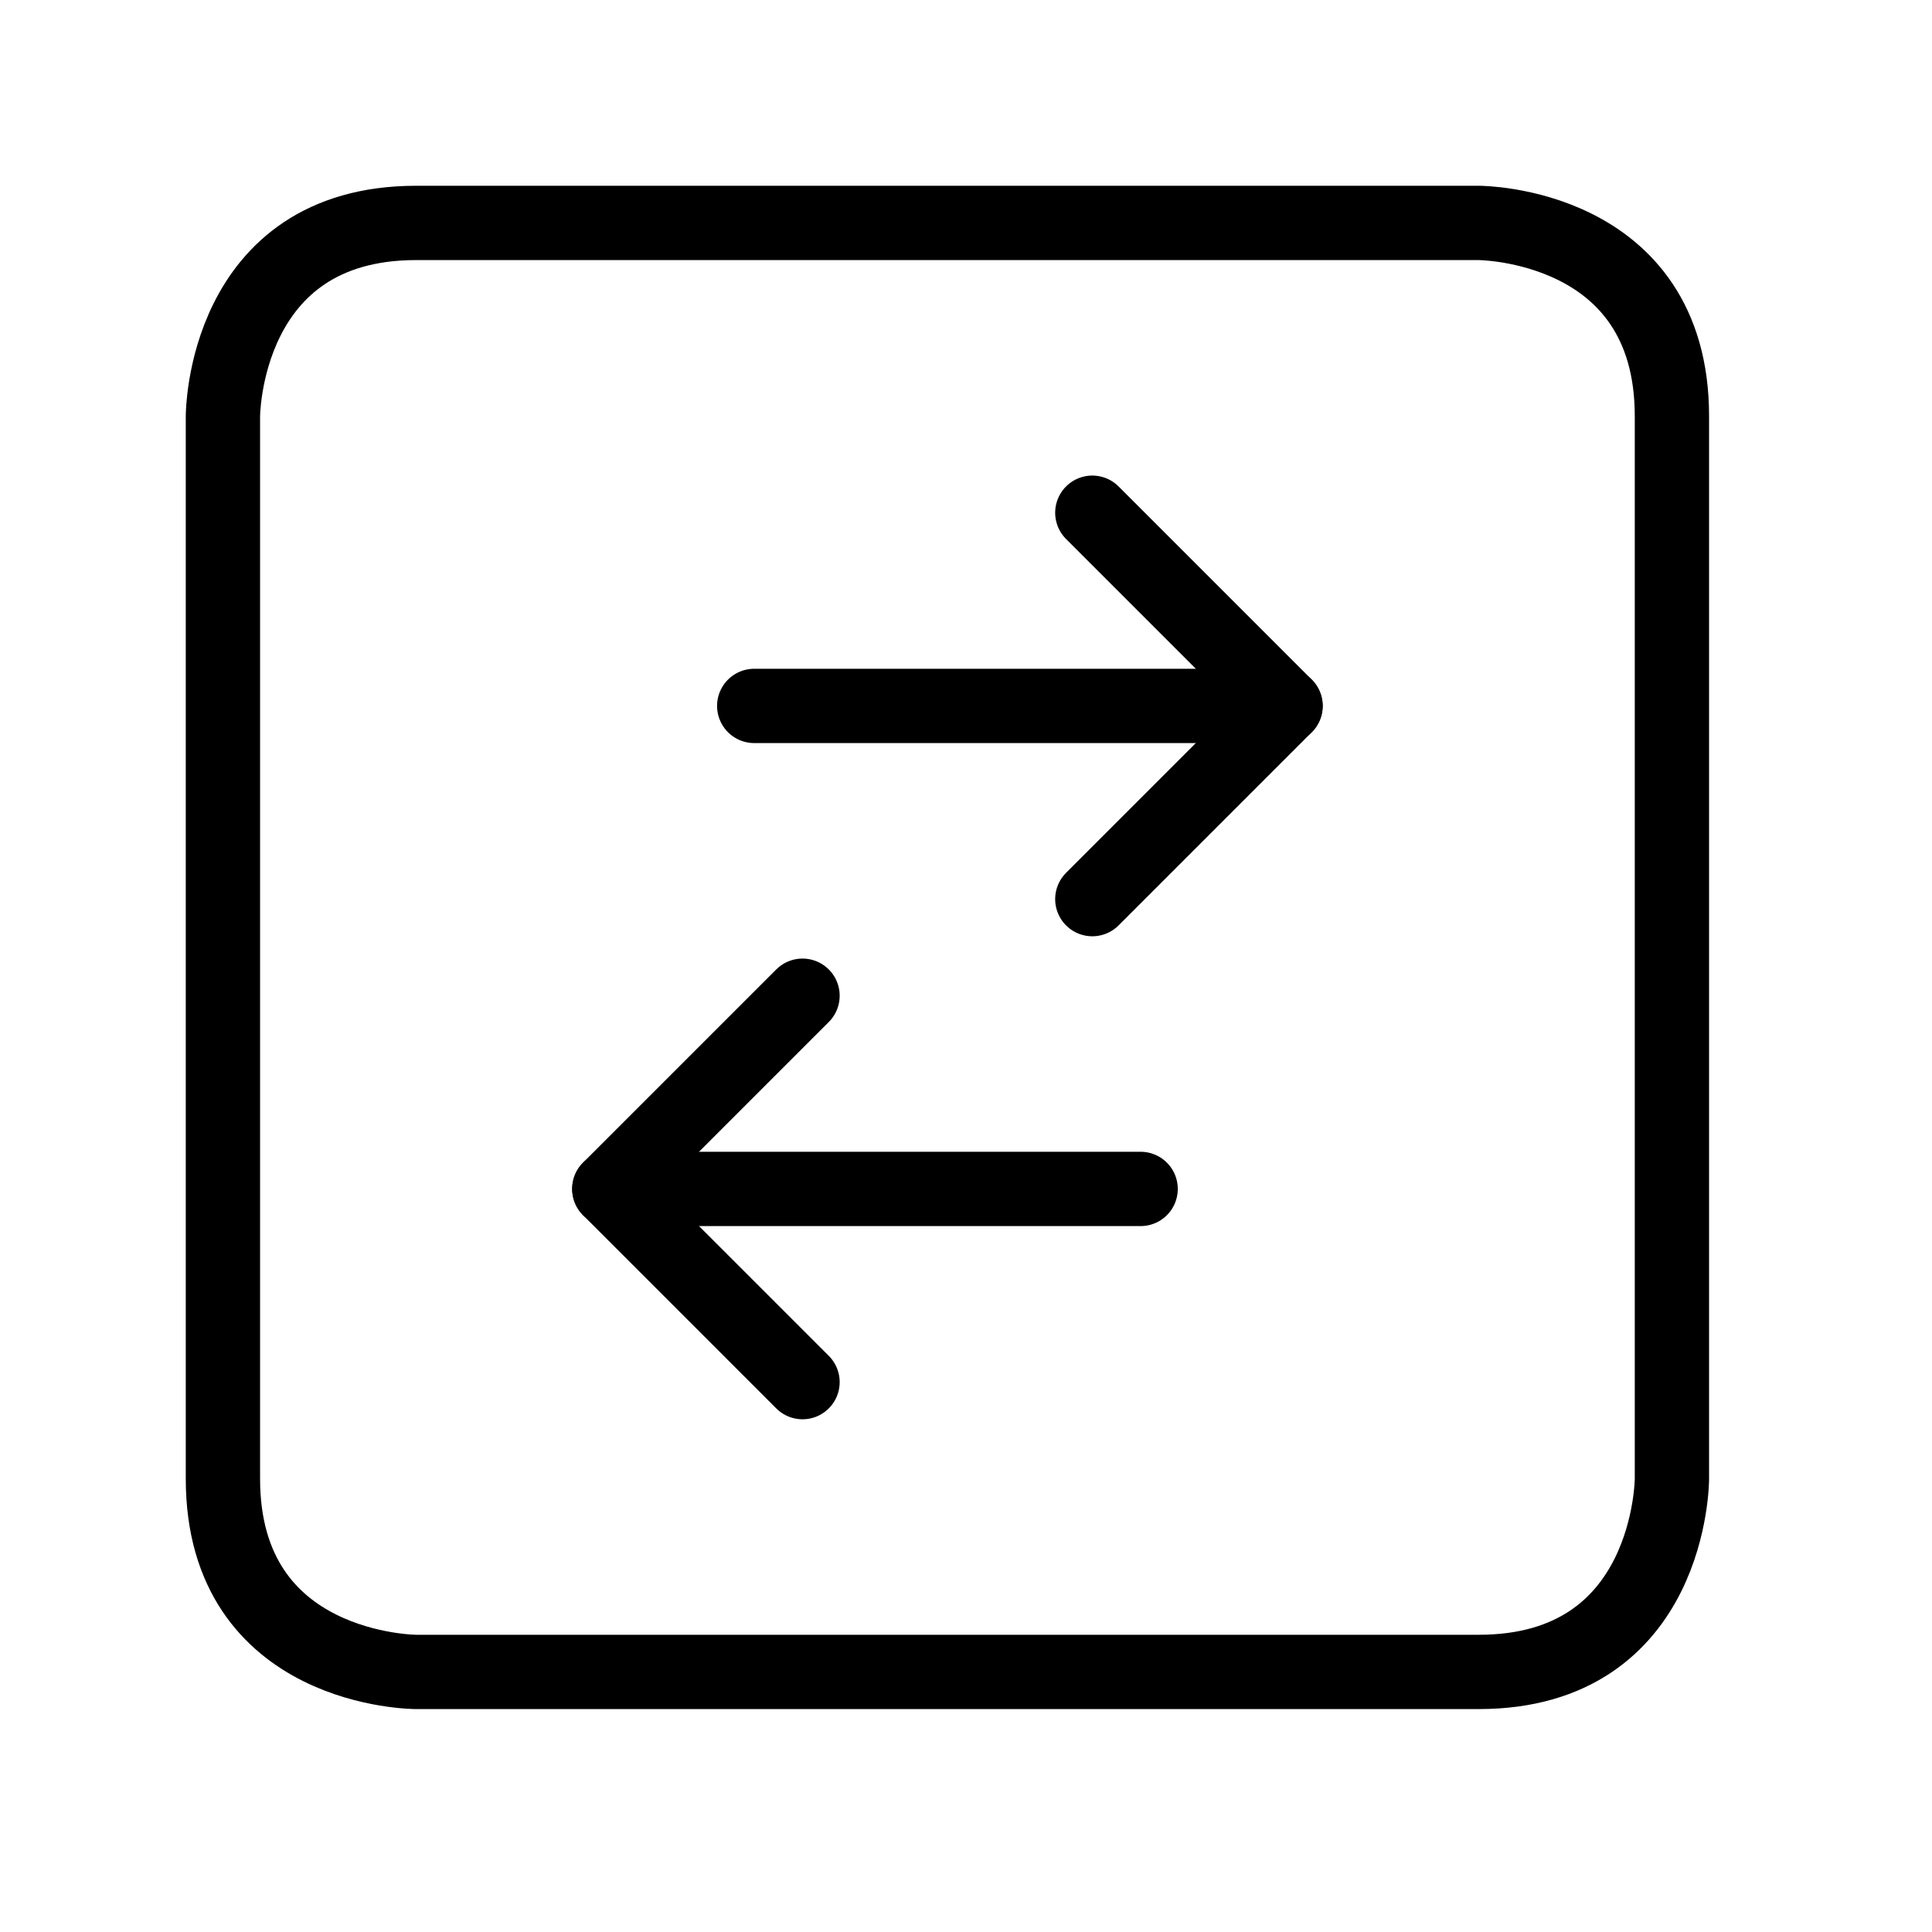
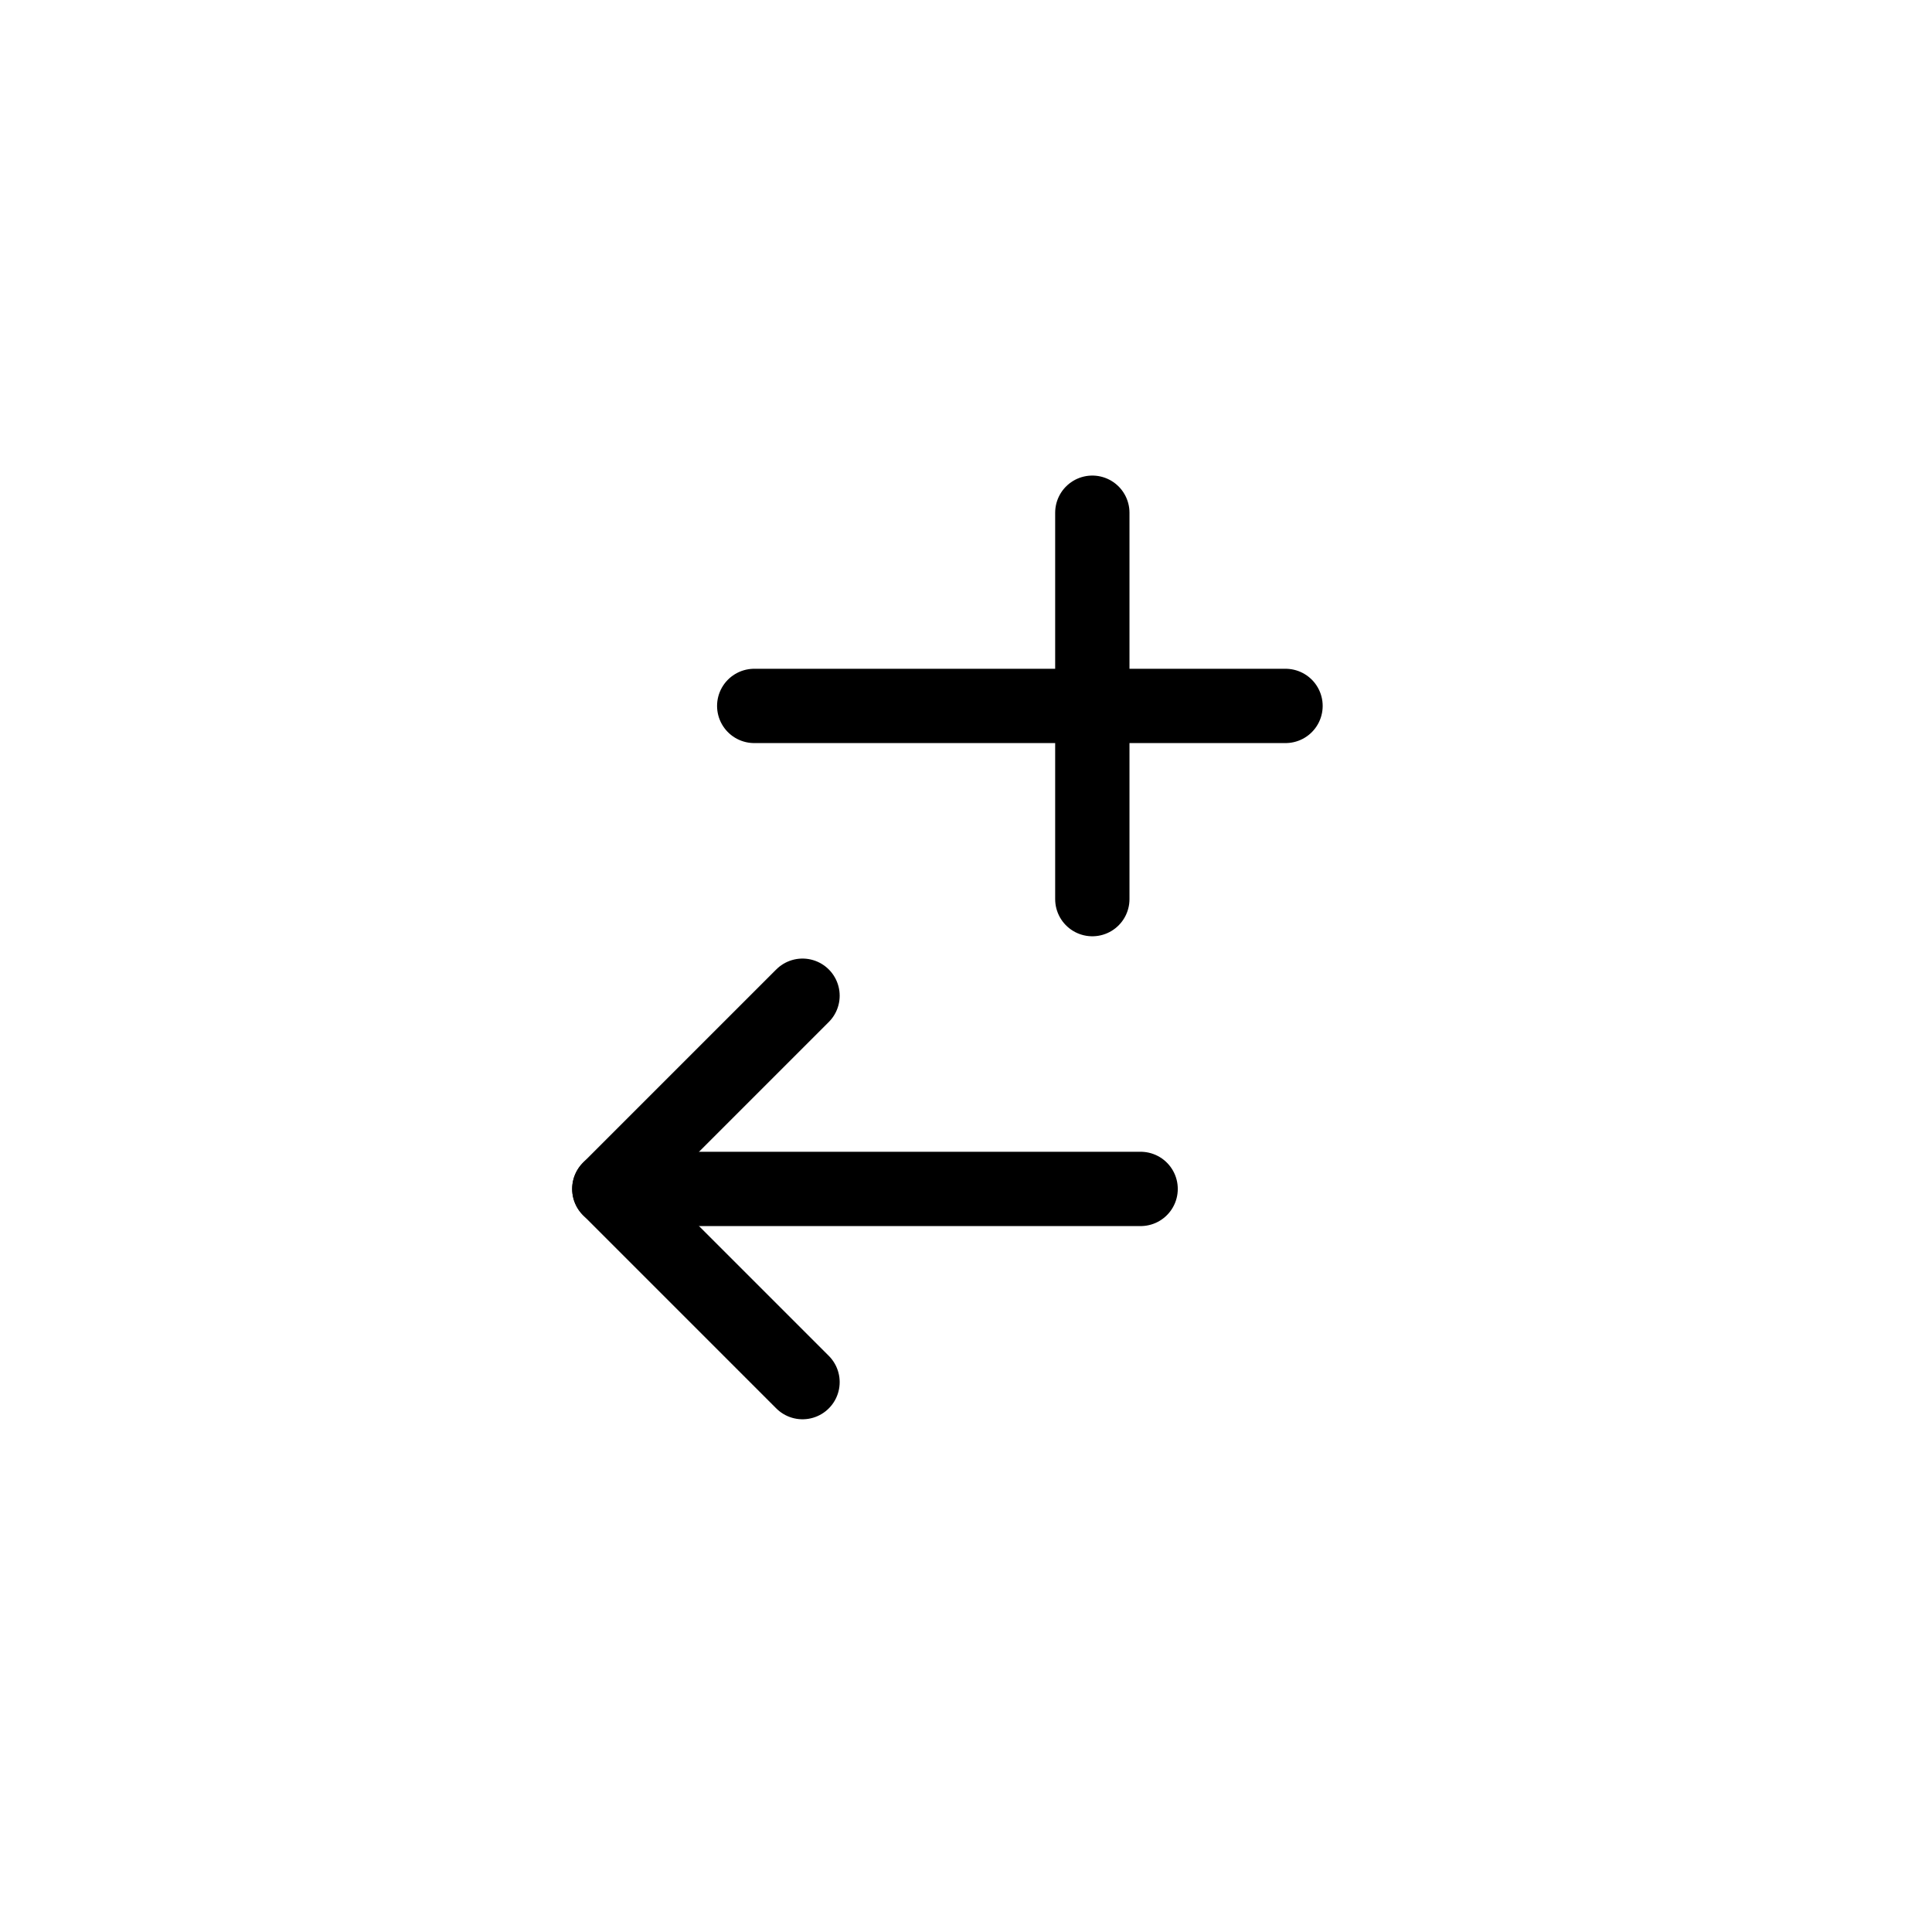
<svg xmlns="http://www.w3.org/2000/svg" width="26" height="26" viewBox="0 0 26 26" fill="none">
  <g id="Frame 13127">
    <g id="Group 35">
      <path id="Vector" d="M10.15 9.5H17.3" stroke="black" stroke-linecap="round" stroke-linejoin="round" />
-       <path id="Vector_2" d="M14.7 6.9L17.3 9.5L14.7 12.1" stroke="black" stroke-linecap="round" stroke-linejoin="round" />
+       <path id="Vector_2" d="M14.7 6.9L14.7 12.1" stroke="black" stroke-linecap="round" stroke-linejoin="round" />
      <path id="Vector_3" d="M15.35 16H8.2" stroke="black" stroke-linecap="round" stroke-linejoin="round" />
      <path id="Vector_4" d="M10.8 18.6L8.2 16L10.8 13.4" stroke="black" stroke-linecap="round" stroke-linejoin="round" />
-       <path id="Vector_5" d="M5.6 3H19.9C19.9 3 22.5 3 22.5 5.6V19.9C22.5 19.9 22.5 22.5 19.9 22.5H5.6C5.6 22.5 3 22.5 3 19.9V5.6C3 5.6 3 3 5.6 3Z" stroke="black" stroke-linecap="round" stroke-linejoin="round" />
    </g>
  </g>
</svg>